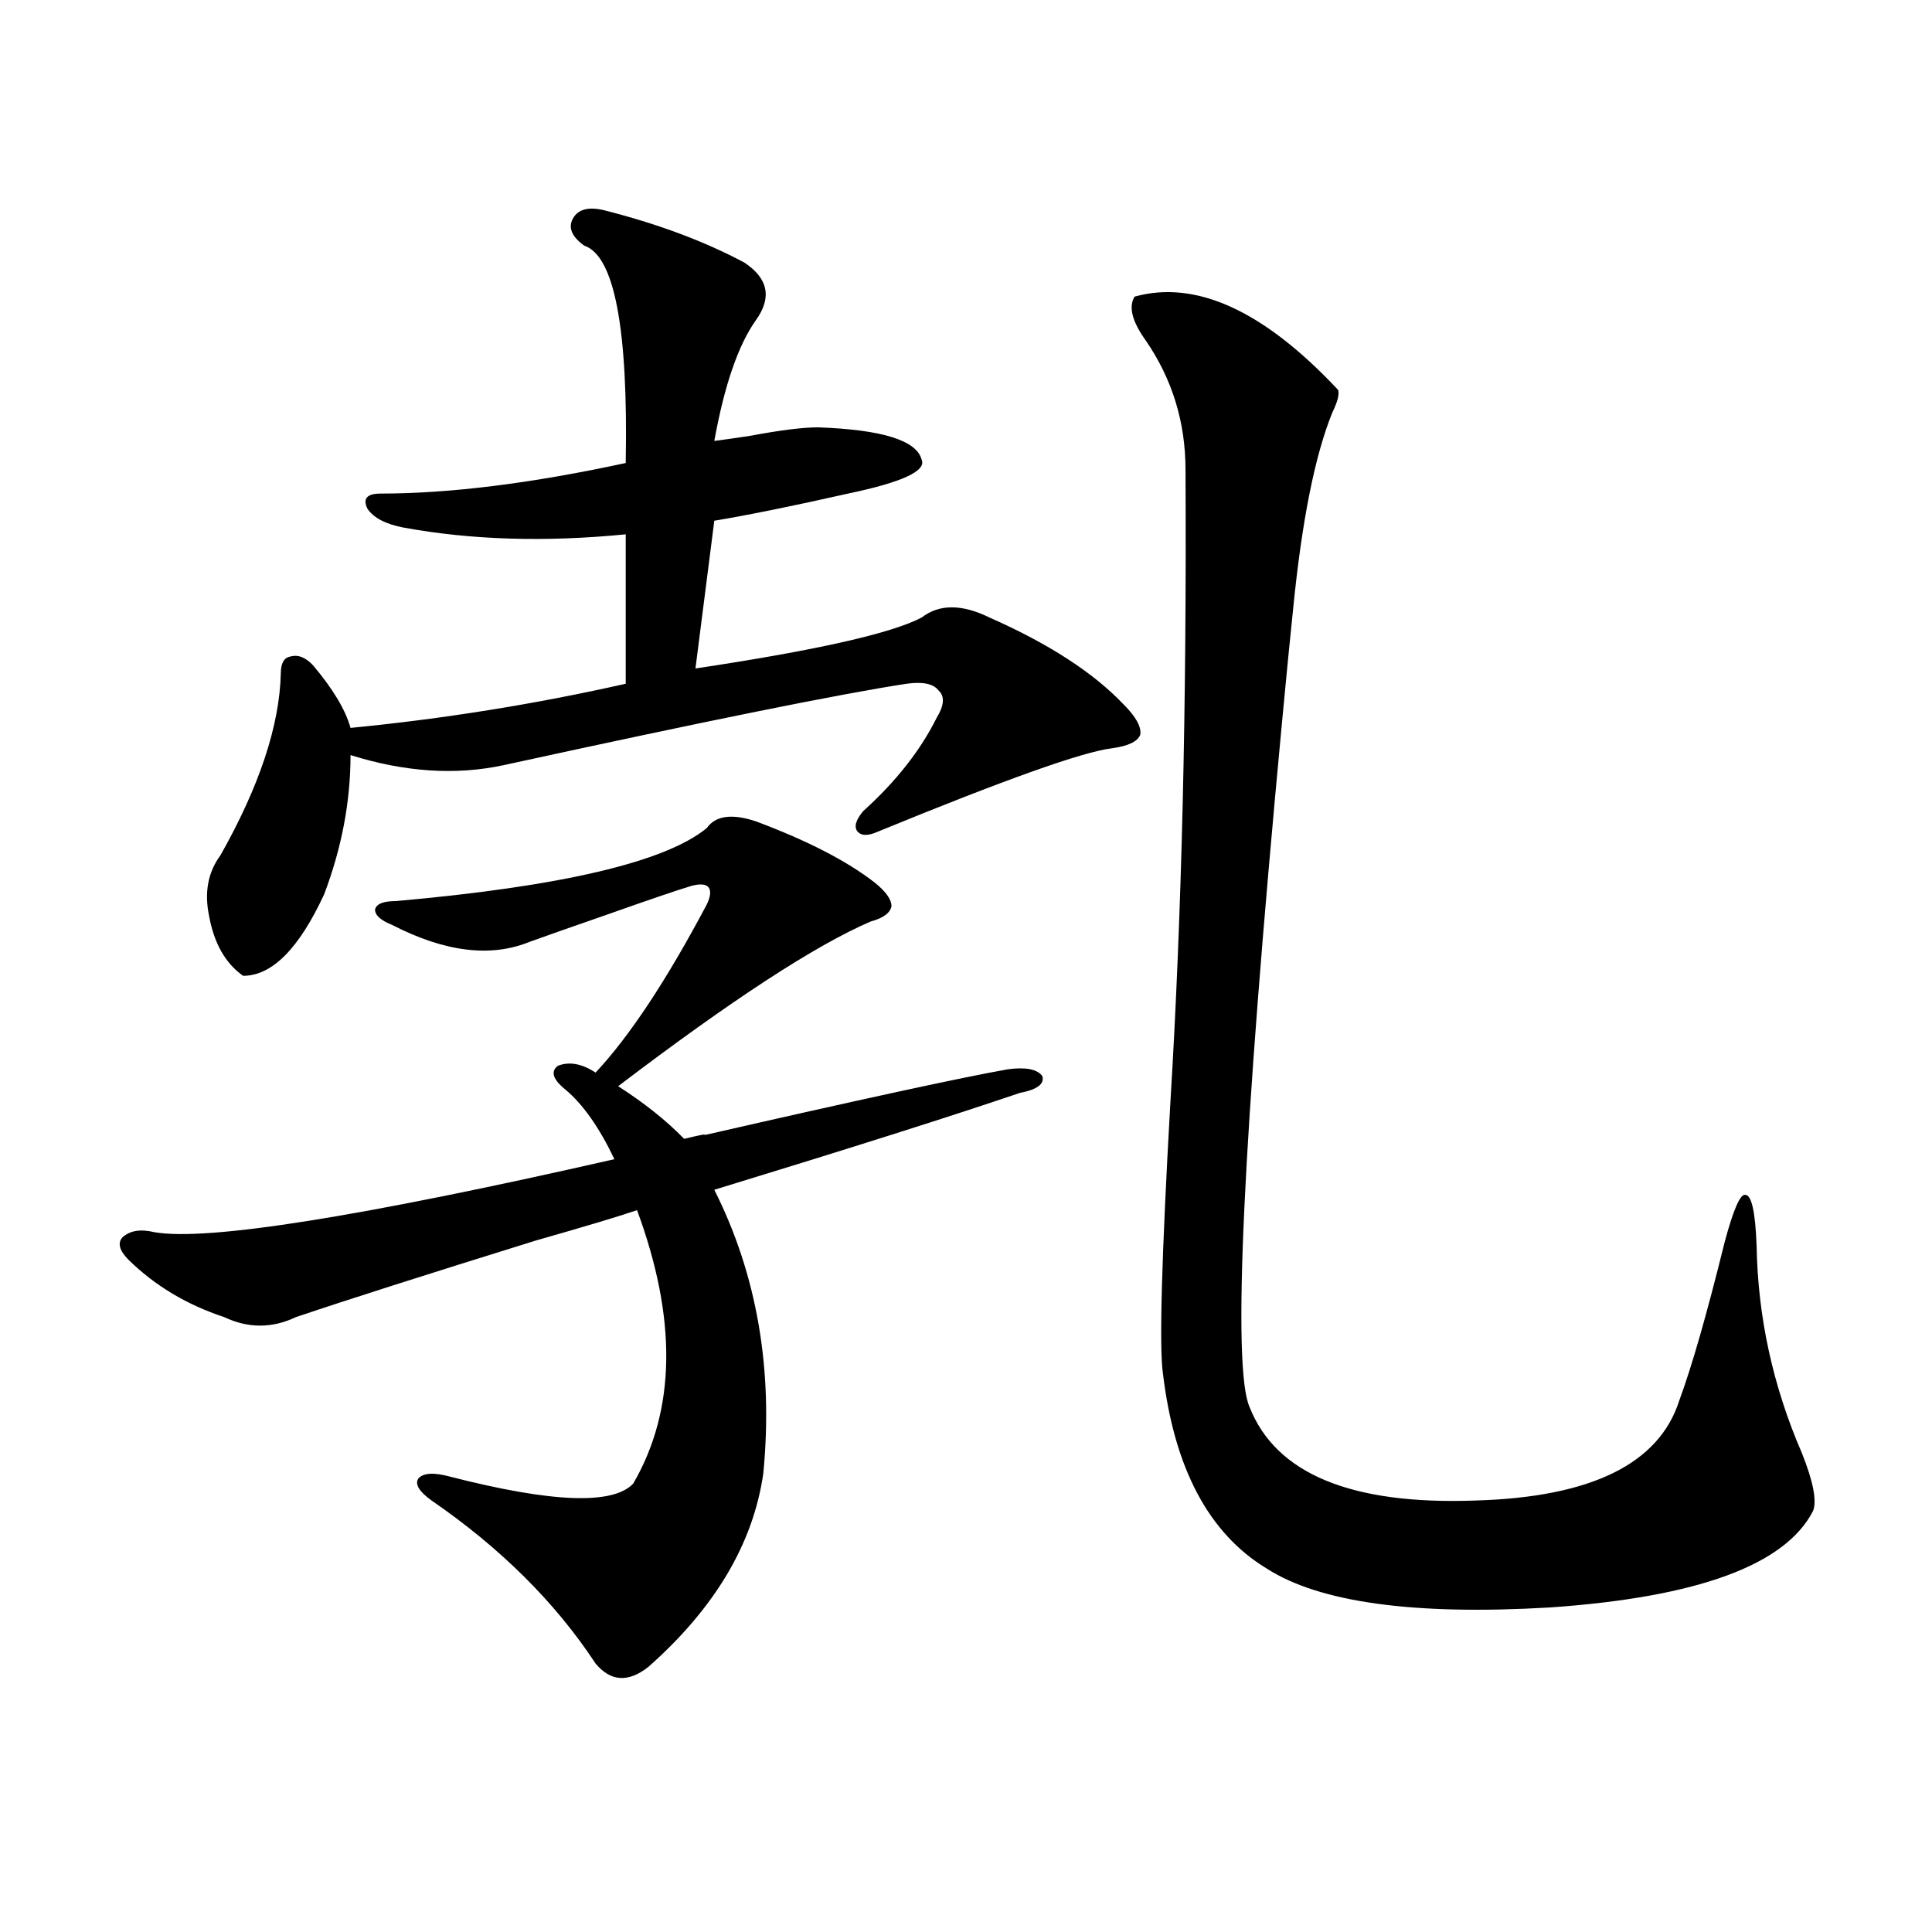
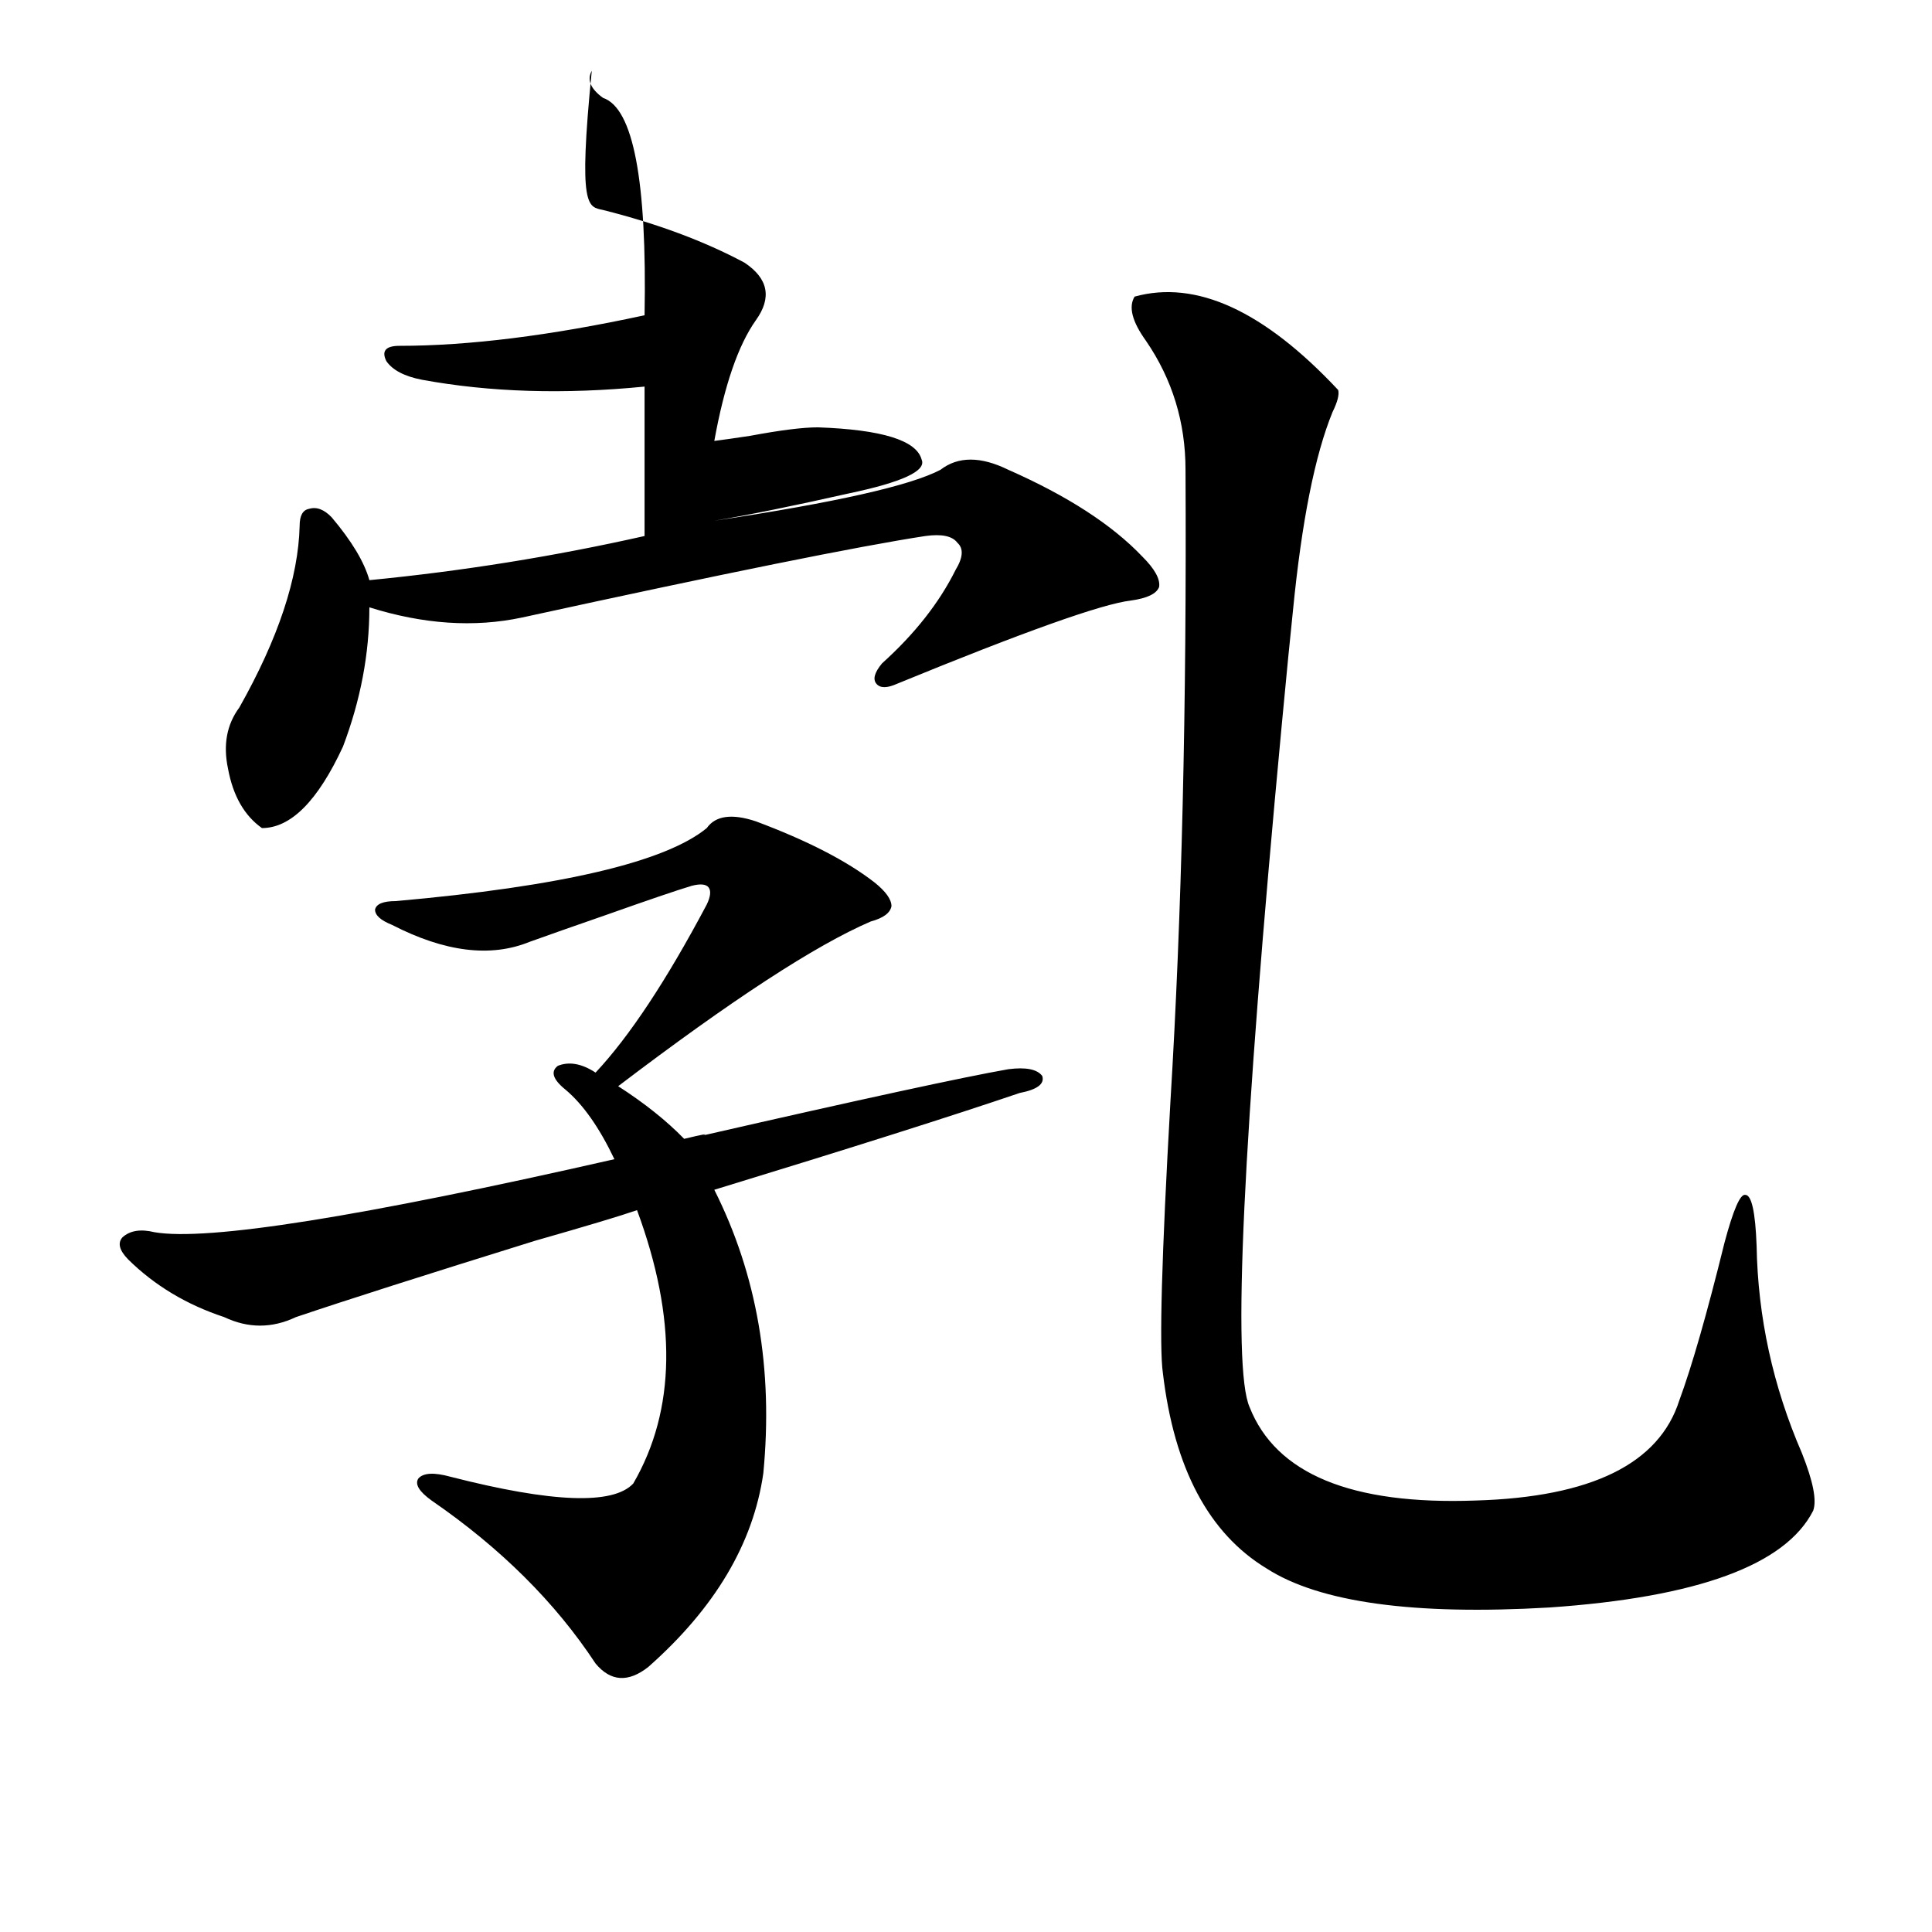
<svg xmlns="http://www.w3.org/2000/svg" version="1.1" id="图层_1" x="0px" y="0px" width="1000px" height="1000px" viewBox="0 0 1000 1000" enable-background="new 0 0 1000 1000" xml:space="preserve">
-   <path d="M391.186,425.102c26.661,9.971,47.148,20.518,61.462,31.641c5.854,4.697,8.78,8.789,8.78,12.305  c-0.655,3.516-4.237,6.152-10.731,7.91c-28.627,12.305-72.193,40.732-130.729,85.254c13.658,8.789,25.03,17.881,34.146,27.246  c9.756-2.334,13.003-2.925,9.756-1.758c81.949-18.745,134.631-30.171,158.045-34.277c9.101-1.167,14.954,0,17.561,3.516  c1.296,4.106-2.606,7.031-11.707,8.789c-34.48,11.729-87.162,28.428-158.045,50.098c22.104,43.945,30.563,92.876,25.365,146.777  c-5.213,36.338-25.045,69.723-59.511,100.195c-10.411,8.199-19.512,7.608-27.316-1.758c-20.822-31.641-49.114-59.766-84.875-84.375  c-6.509-4.683-8.78-8.486-6.829-11.426c2.591-2.925,8.125-3.213,16.585-0.879c52.681,13.486,84.22,14.653,94.631,3.516  c22.104-38.081,22.759-85.254,1.951-141.504c-8.46,2.939-26.021,8.213-52.682,15.82c-56.583,17.578-97.894,30.762-123.899,39.551  c-12.363,5.864-24.725,5.864-37.072,0c-19.512-6.44-36.097-16.396-49.755-29.883c-4.558-4.683-5.534-8.486-2.927-11.426  c3.902-3.516,9.42-4.395,16.585-2.637c27.316,4.697,106.659-7.91,238.042-37.793c-7.805-16.396-16.265-28.413-25.365-36.035  c-6.509-5.273-7.805-9.365-3.902-12.305c5.854-2.334,12.348-1.167,19.512,3.516c17.561-18.745,36.737-47.749,57.56-87.012  c1.951-4.092,2.271-7.031,0.976-8.789c-1.311-1.758-4.237-2.046-8.78-0.879c-7.805,2.349-22.438,7.334-43.901,14.941  c-16.92,5.864-30.243,10.547-39.999,14.063c-20.167,8.213-43.901,5.273-71.217-8.789c-5.854-2.334-8.78-4.971-8.78-7.91  c0.64-2.925,4.222-4.395,10.731-4.395c85.851-7.607,139.508-20.215,160.971-37.793C370.363,422.177,378.823,421.01,391.186,425.102z   M312.163,108.695c27.957,7.031,52.347,16.123,73.169,27.246c12.348,8.213,14.299,18.169,5.854,29.883  c-9.115,12.896-16.265,33.701-21.463,62.402c4.543-0.576,10.731-1.455,18.536-2.637c15.609-2.925,27.316-4.395,35.121-4.395  c33.17,1.182,51.051,6.743,53.657,16.699c2.592,5.864-10.091,11.729-38.048,17.578c-28.627,6.455-51.706,11.138-69.267,14.063  L359.967,346c62.438-9.365,101.461-18.154,117.07-26.367c9.101-7.031,20.808-7.031,35.121,0  c30.563,13.486,53.657,28.428,69.267,44.824c6.494,6.455,9.421,11.729,8.78,15.82c-1.311,3.516-6.188,5.864-14.634,7.031  c-14.969,1.758-55.288,16.123-120.973,43.066c-5.213,2.349-8.78,2.349-10.731,0c-1.951-2.334-0.976-5.85,2.927-10.547  c16.905-15.229,29.588-31.338,38.048-48.34c3.902-6.44,4.223-11.123,0.976-14.063c-2.606-3.516-8.14-4.683-16.585-3.516  c-34.48,5.273-104.067,19.336-208.775,42.188c-24.725,5.273-51.065,3.516-79.022-5.273c0,24.033-4.558,48.052-13.658,72.07  c-13.018,28.125-26.997,42.188-41.95,42.188c-9.116-6.44-14.969-16.699-17.561-30.762c-2.607-12.305-0.656-22.852,5.854-31.641  c20.152-35.732,30.563-67.085,31.219-94.043c0-5.273,1.616-8.198,4.878-8.789c3.902-1.167,7.805,0.303,11.707,4.395  c10.396,12.305,16.905,23.154,19.512,32.52c48.124-4.683,95.607-12.305,142.435-22.852v-77.344  c-41.63,4.106-79.998,2.939-115.119-3.516c-9.116-1.758-15.29-4.971-18.536-9.668c-2.607-5.273-0.335-7.91,6.829-7.91  c35.761,0,78.046-5.273,126.826-15.82c1.296-69.722-5.854-107.227-21.463-112.5c-6.509-4.683-8.46-9.365-5.854-14.063  C299.146,108.407,304.358,106.938,312.163,108.695z M587.278,153.52c31.859-8.789,66.98,7.334,105.363,48.34  c0.641,2.349-0.335,6.152-2.927,11.426c-9.115,22.275-15.944,56.553-20.487,102.832c-1.311,12.305-3.262,32.231-5.854,59.766  c-20.167,214.453-25.7,331.938-16.585,352.441c13.658,34.58,52.682,50.688,117.07,48.34c59.831-1.758,94.952-19.033,105.363-51.855  c6.494-17.578,14.299-44.824,23.414-81.738c4.543-16.987,8.125-25.186,10.731-24.609c3.247,0,5.198,8.789,5.854,26.367  c0.641,36.914,8.445,72.661,23.414,107.227c5.854,14.653,7.805,24.609,5.854,29.883c-14.313,28.125-59.846,44.824-136.582,50.098  c-70.242,4.093-119.021-2.637-146.338-20.215c-29.923-18.154-47.804-51.855-53.657-101.074  c-1.951-13.472-0.655-60.342,3.902-140.625c5.854-96.089,8.445-205.073,7.805-326.953c0-24.609-6.829-46.87-20.487-66.797  C585.968,166.415,584.017,158.793,587.278,153.52z" />
+   <path d="M391.186,425.102c26.661,9.971,47.148,20.518,61.462,31.641c5.854,4.697,8.78,8.789,8.78,12.305  c-0.655,3.516-4.237,6.152-10.731,7.91c-28.627,12.305-72.193,40.732-130.729,85.254c13.658,8.789,25.03,17.881,34.146,27.246  c9.756-2.334,13.003-2.925,9.756-1.758c81.949-18.745,134.631-30.171,158.045-34.277c9.101-1.167,14.954,0,17.561,3.516  c1.296,4.106-2.606,7.031-11.707,8.789c-34.48,11.729-87.162,28.428-158.045,50.098c22.104,43.945,30.563,92.876,25.365,146.777  c-5.213,36.338-25.045,69.723-59.511,100.195c-10.411,8.199-19.512,7.608-27.316-1.758c-20.822-31.641-49.114-59.766-84.875-84.375  c-6.509-4.683-8.78-8.486-6.829-11.426c2.591-2.925,8.125-3.213,16.585-0.879c52.681,13.486,84.22,14.653,94.631,3.516  c22.104-38.081,22.759-85.254,1.951-141.504c-8.46,2.939-26.021,8.213-52.682,15.82c-56.583,17.578-97.894,30.762-123.899,39.551  c-12.363,5.864-24.725,5.864-37.072,0c-19.512-6.44-36.097-16.396-49.755-29.883c-4.558-4.683-5.534-8.486-2.927-11.426  c3.902-3.516,9.42-4.395,16.585-2.637c27.316,4.697,106.659-7.91,238.042-37.793c-7.805-16.396-16.265-28.413-25.365-36.035  c-6.509-5.273-7.805-9.365-3.902-12.305c5.854-2.334,12.348-1.167,19.512,3.516c17.561-18.745,36.737-47.749,57.56-87.012  c1.951-4.092,2.271-7.031,0.976-8.789c-1.311-1.758-4.237-2.046-8.78-0.879c-7.805,2.349-22.438,7.334-43.901,14.941  c-16.92,5.864-30.243,10.547-39.999,14.063c-20.167,8.213-43.901,5.273-71.217-8.789c-5.854-2.334-8.78-4.971-8.78-7.91  c0.64-2.925,4.222-4.395,10.731-4.395c85.851-7.607,139.508-20.215,160.971-37.793C370.363,422.177,378.823,421.01,391.186,425.102z   M312.163,108.695c27.957,7.031,52.347,16.123,73.169,27.246c12.348,8.213,14.299,18.169,5.854,29.883  c-9.115,12.896-16.265,33.701-21.463,62.402c4.543-0.576,10.731-1.455,18.536-2.637c15.609-2.925,27.316-4.395,35.121-4.395  c33.17,1.182,51.051,6.743,53.657,16.699c2.592,5.864-10.091,11.729-38.048,17.578c-28.627,6.455-51.706,11.138-69.267,14.063  c62.438-9.365,101.461-18.154,117.07-26.367c9.101-7.031,20.808-7.031,35.121,0  c30.563,13.486,53.657,28.428,69.267,44.824c6.494,6.455,9.421,11.729,8.78,15.82c-1.311,3.516-6.188,5.864-14.634,7.031  c-14.969,1.758-55.288,16.123-120.973,43.066c-5.213,2.349-8.78,2.349-10.731,0c-1.951-2.334-0.976-5.85,2.927-10.547  c16.905-15.229,29.588-31.338,38.048-48.34c3.902-6.44,4.223-11.123,0.976-14.063c-2.606-3.516-8.14-4.683-16.585-3.516  c-34.48,5.273-104.067,19.336-208.775,42.188c-24.725,5.273-51.065,3.516-79.022-5.273c0,24.033-4.558,48.052-13.658,72.07  c-13.018,28.125-26.997,42.188-41.95,42.188c-9.116-6.44-14.969-16.699-17.561-30.762c-2.607-12.305-0.656-22.852,5.854-31.641  c20.152-35.732,30.563-67.085,31.219-94.043c0-5.273,1.616-8.198,4.878-8.789c3.902-1.167,7.805,0.303,11.707,4.395  c10.396,12.305,16.905,23.154,19.512,32.52c48.124-4.683,95.607-12.305,142.435-22.852v-77.344  c-41.63,4.106-79.998,2.939-115.119-3.516c-9.116-1.758-15.29-4.971-18.536-9.668c-2.607-5.273-0.335-7.91,6.829-7.91  c35.761,0,78.046-5.273,126.826-15.82c1.296-69.722-5.854-107.227-21.463-112.5c-6.509-4.683-8.46-9.365-5.854-14.063  C299.146,108.407,304.358,106.938,312.163,108.695z M587.278,153.52c31.859-8.789,66.98,7.334,105.363,48.34  c0.641,2.349-0.335,6.152-2.927,11.426c-9.115,22.275-15.944,56.553-20.487,102.832c-1.311,12.305-3.262,32.231-5.854,59.766  c-20.167,214.453-25.7,331.938-16.585,352.441c13.658,34.58,52.682,50.688,117.07,48.34c59.831-1.758,94.952-19.033,105.363-51.855  c6.494-17.578,14.299-44.824,23.414-81.738c4.543-16.987,8.125-25.186,10.731-24.609c3.247,0,5.198,8.789,5.854,26.367  c0.641,36.914,8.445,72.661,23.414,107.227c5.854,14.653,7.805,24.609,5.854,29.883c-14.313,28.125-59.846,44.824-136.582,50.098  c-70.242,4.093-119.021-2.637-146.338-20.215c-29.923-18.154-47.804-51.855-53.657-101.074  c-1.951-13.472-0.655-60.342,3.902-140.625c5.854-96.089,8.445-205.073,7.805-326.953c0-24.609-6.829-46.87-20.487-66.797  C585.968,166.415,584.017,158.793,587.278,153.52z" />
</svg>